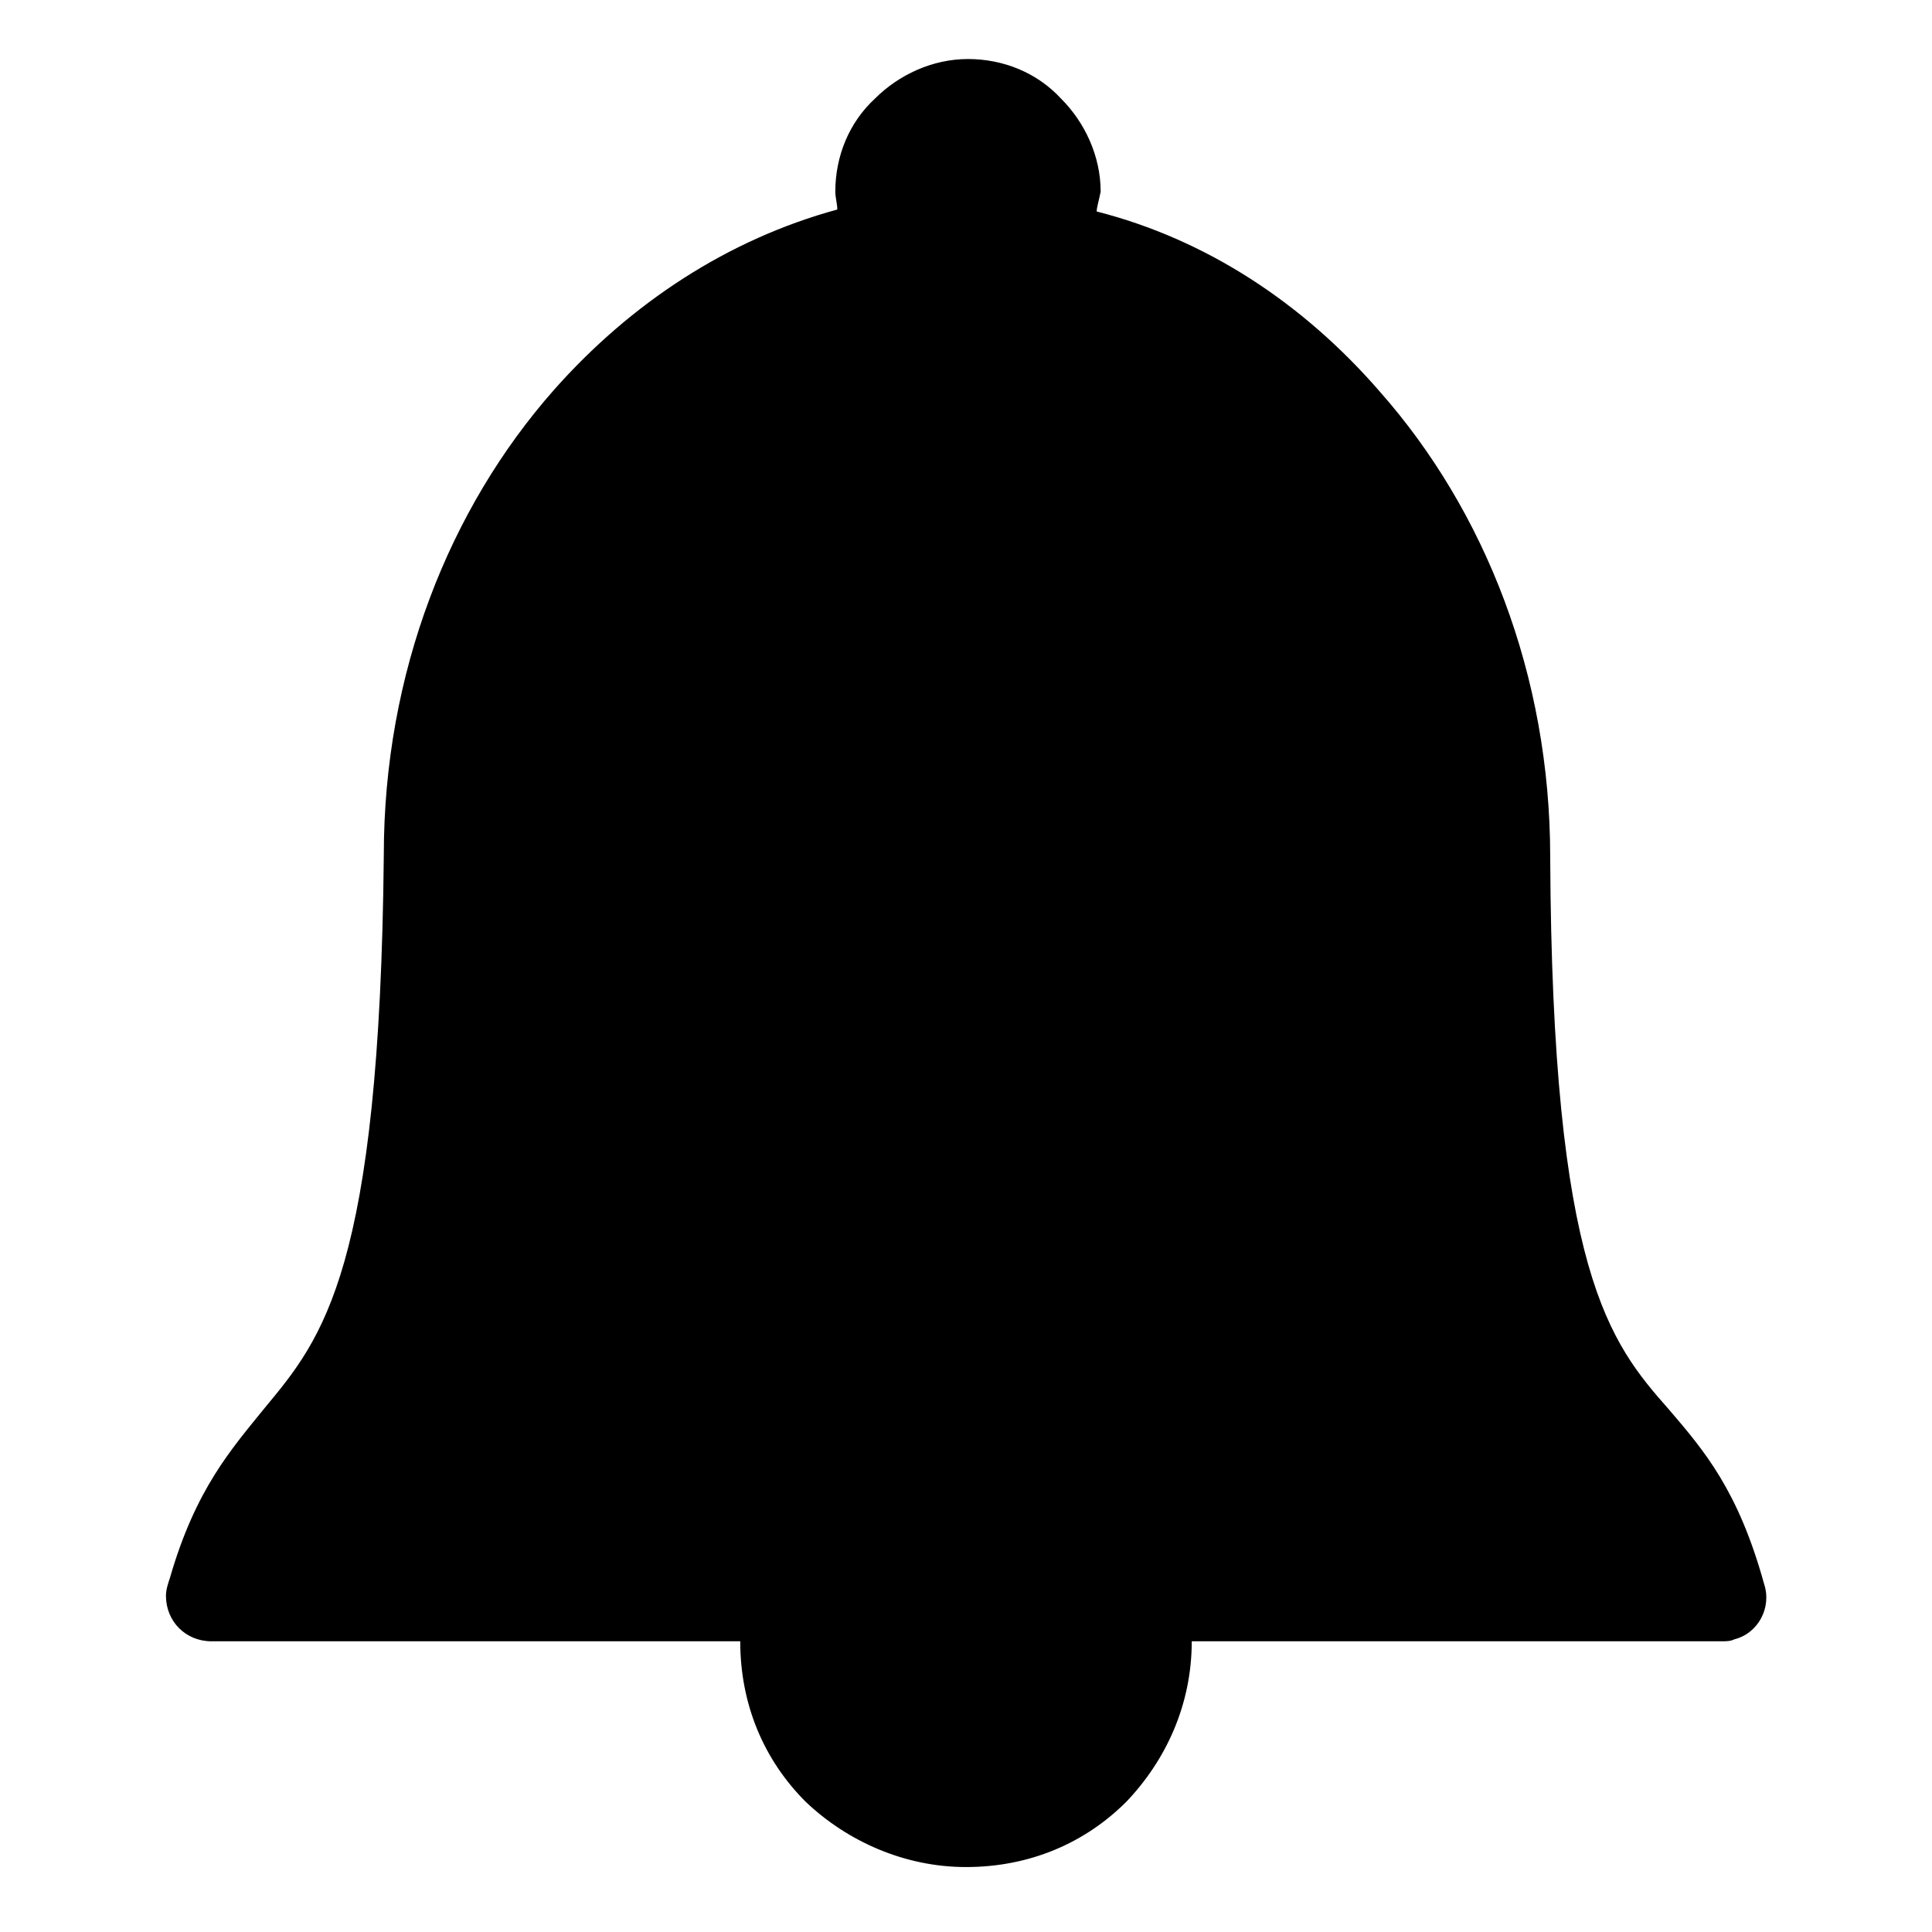
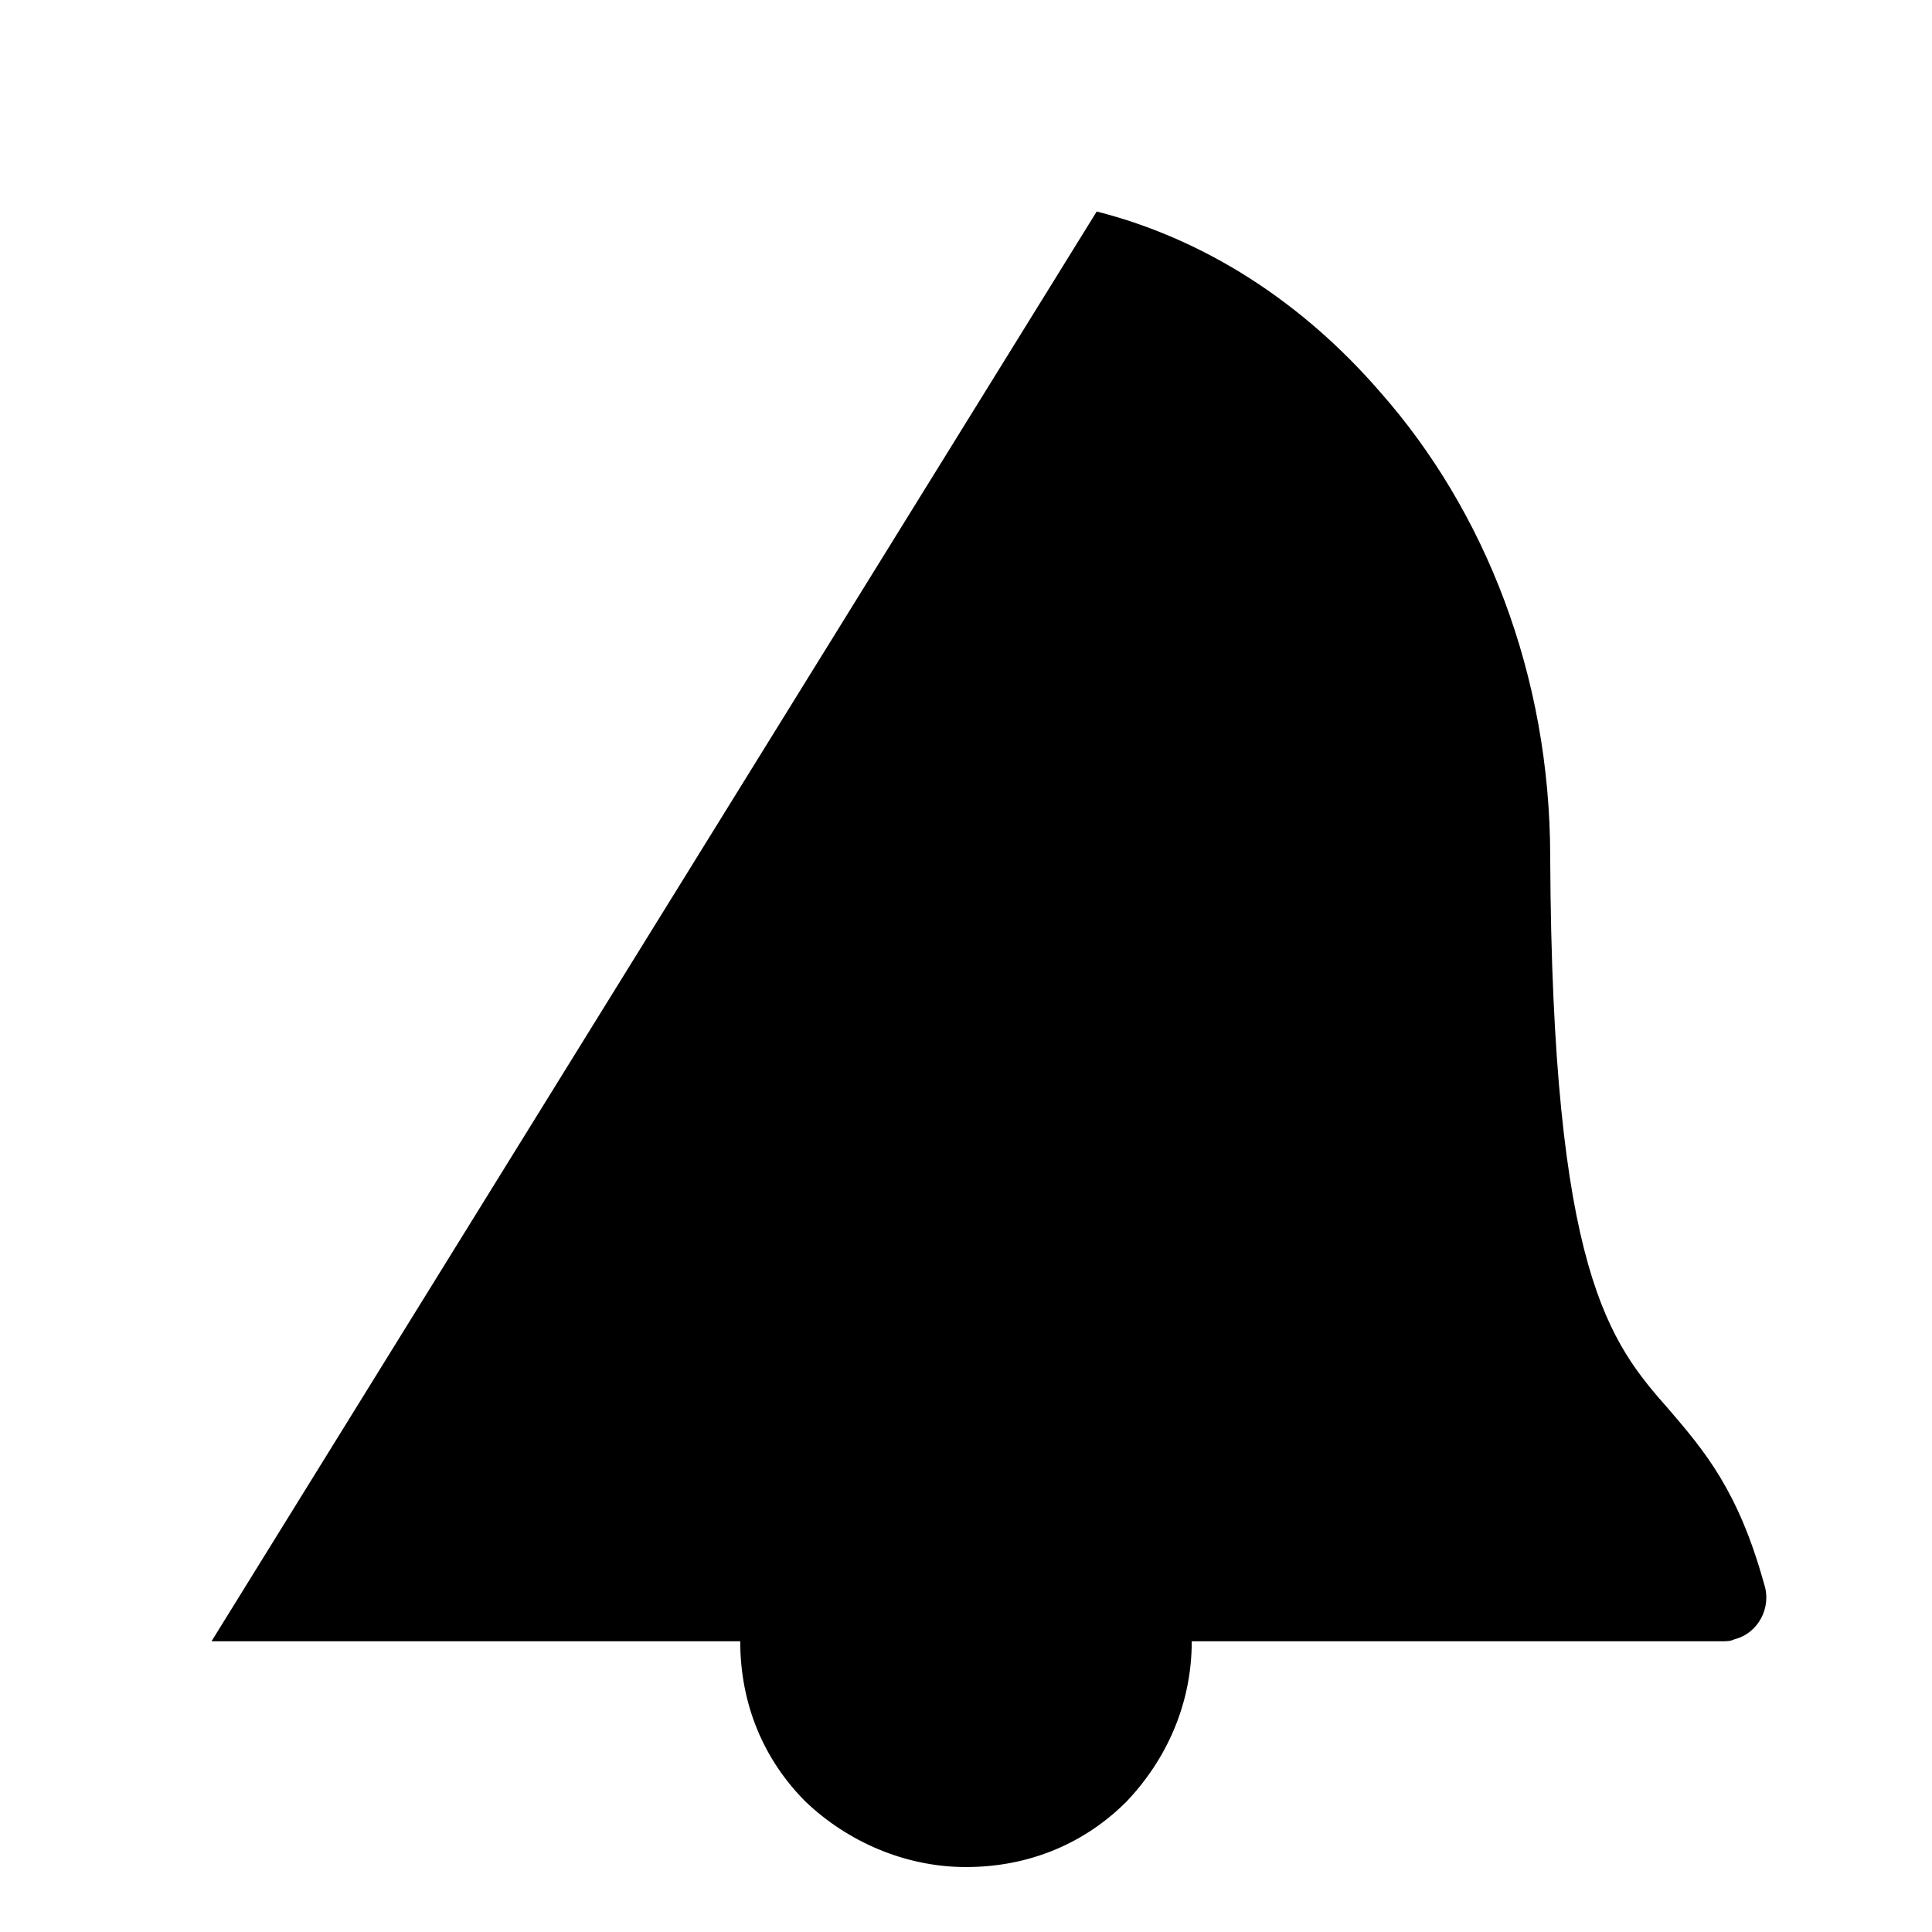
<svg xmlns="http://www.w3.org/2000/svg" fill="#000000" width="800px" height="800px" version="1.1" viewBox="144 144 512 512">
-   <path d="m434.64 200.05c28.863 7.348 54.578 24.141 75.047 47.758 27.816 31.488 45.133 75.047 45.133 123.33 0.523 110.21 15.742 128.58 31.488 146.42 9.445 11.02 18.367 21.516 25.191 46.184 2.098 6.297-1.574 13.121-7.871 14.695-1.051 0.523-2.098 0.523-3.672 0.523h-140.13c0 16.793-6.824 31.488-17.32 42.508-11.02 11.02-25.715 17.32-42.508 17.32-16.27 0-31.488-6.824-42.508-17.32-11.02-11.02-17.32-25.715-17.32-42.508h-140.12c-6.824 0-12.07-5.246-12.07-12.07 0-1.574 0.523-3.148 1.051-4.723 6.824-23.617 16.27-34.113 25.191-45.133 15.219-18.367 30.438-36.211 31.488-146.42 0-48.281 17.32-91.84 45.133-123.33 20.469-23.09 46.184-39.887 75.047-47.758 0-1.574-0.523-3.148-0.523-4.723 0-9.445 3.672-18.367 10.496-24.664 6.297-6.297 15.219-10.496 24.664-10.496 9.445 0 18.367 3.672 24.664 10.496 6.297 6.297 10.496 15.219 10.496 24.664-0.527 2.621-1.051 4.195-1.051 5.246z" fill-rule="evenodd" />
+   <path d="m434.64 200.05c28.863 7.348 54.578 24.141 75.047 47.758 27.816 31.488 45.133 75.047 45.133 123.33 0.523 110.21 15.742 128.58 31.488 146.42 9.445 11.02 18.367 21.516 25.191 46.184 2.098 6.297-1.574 13.121-7.871 14.695-1.051 0.523-2.098 0.523-3.672 0.523h-140.13c0 16.793-6.824 31.488-17.32 42.508-11.02 11.02-25.715 17.32-42.508 17.32-16.27 0-31.488-6.824-42.508-17.32-11.02-11.02-17.32-25.715-17.32-42.508h-140.12z" fill-rule="evenodd" />
</svg>